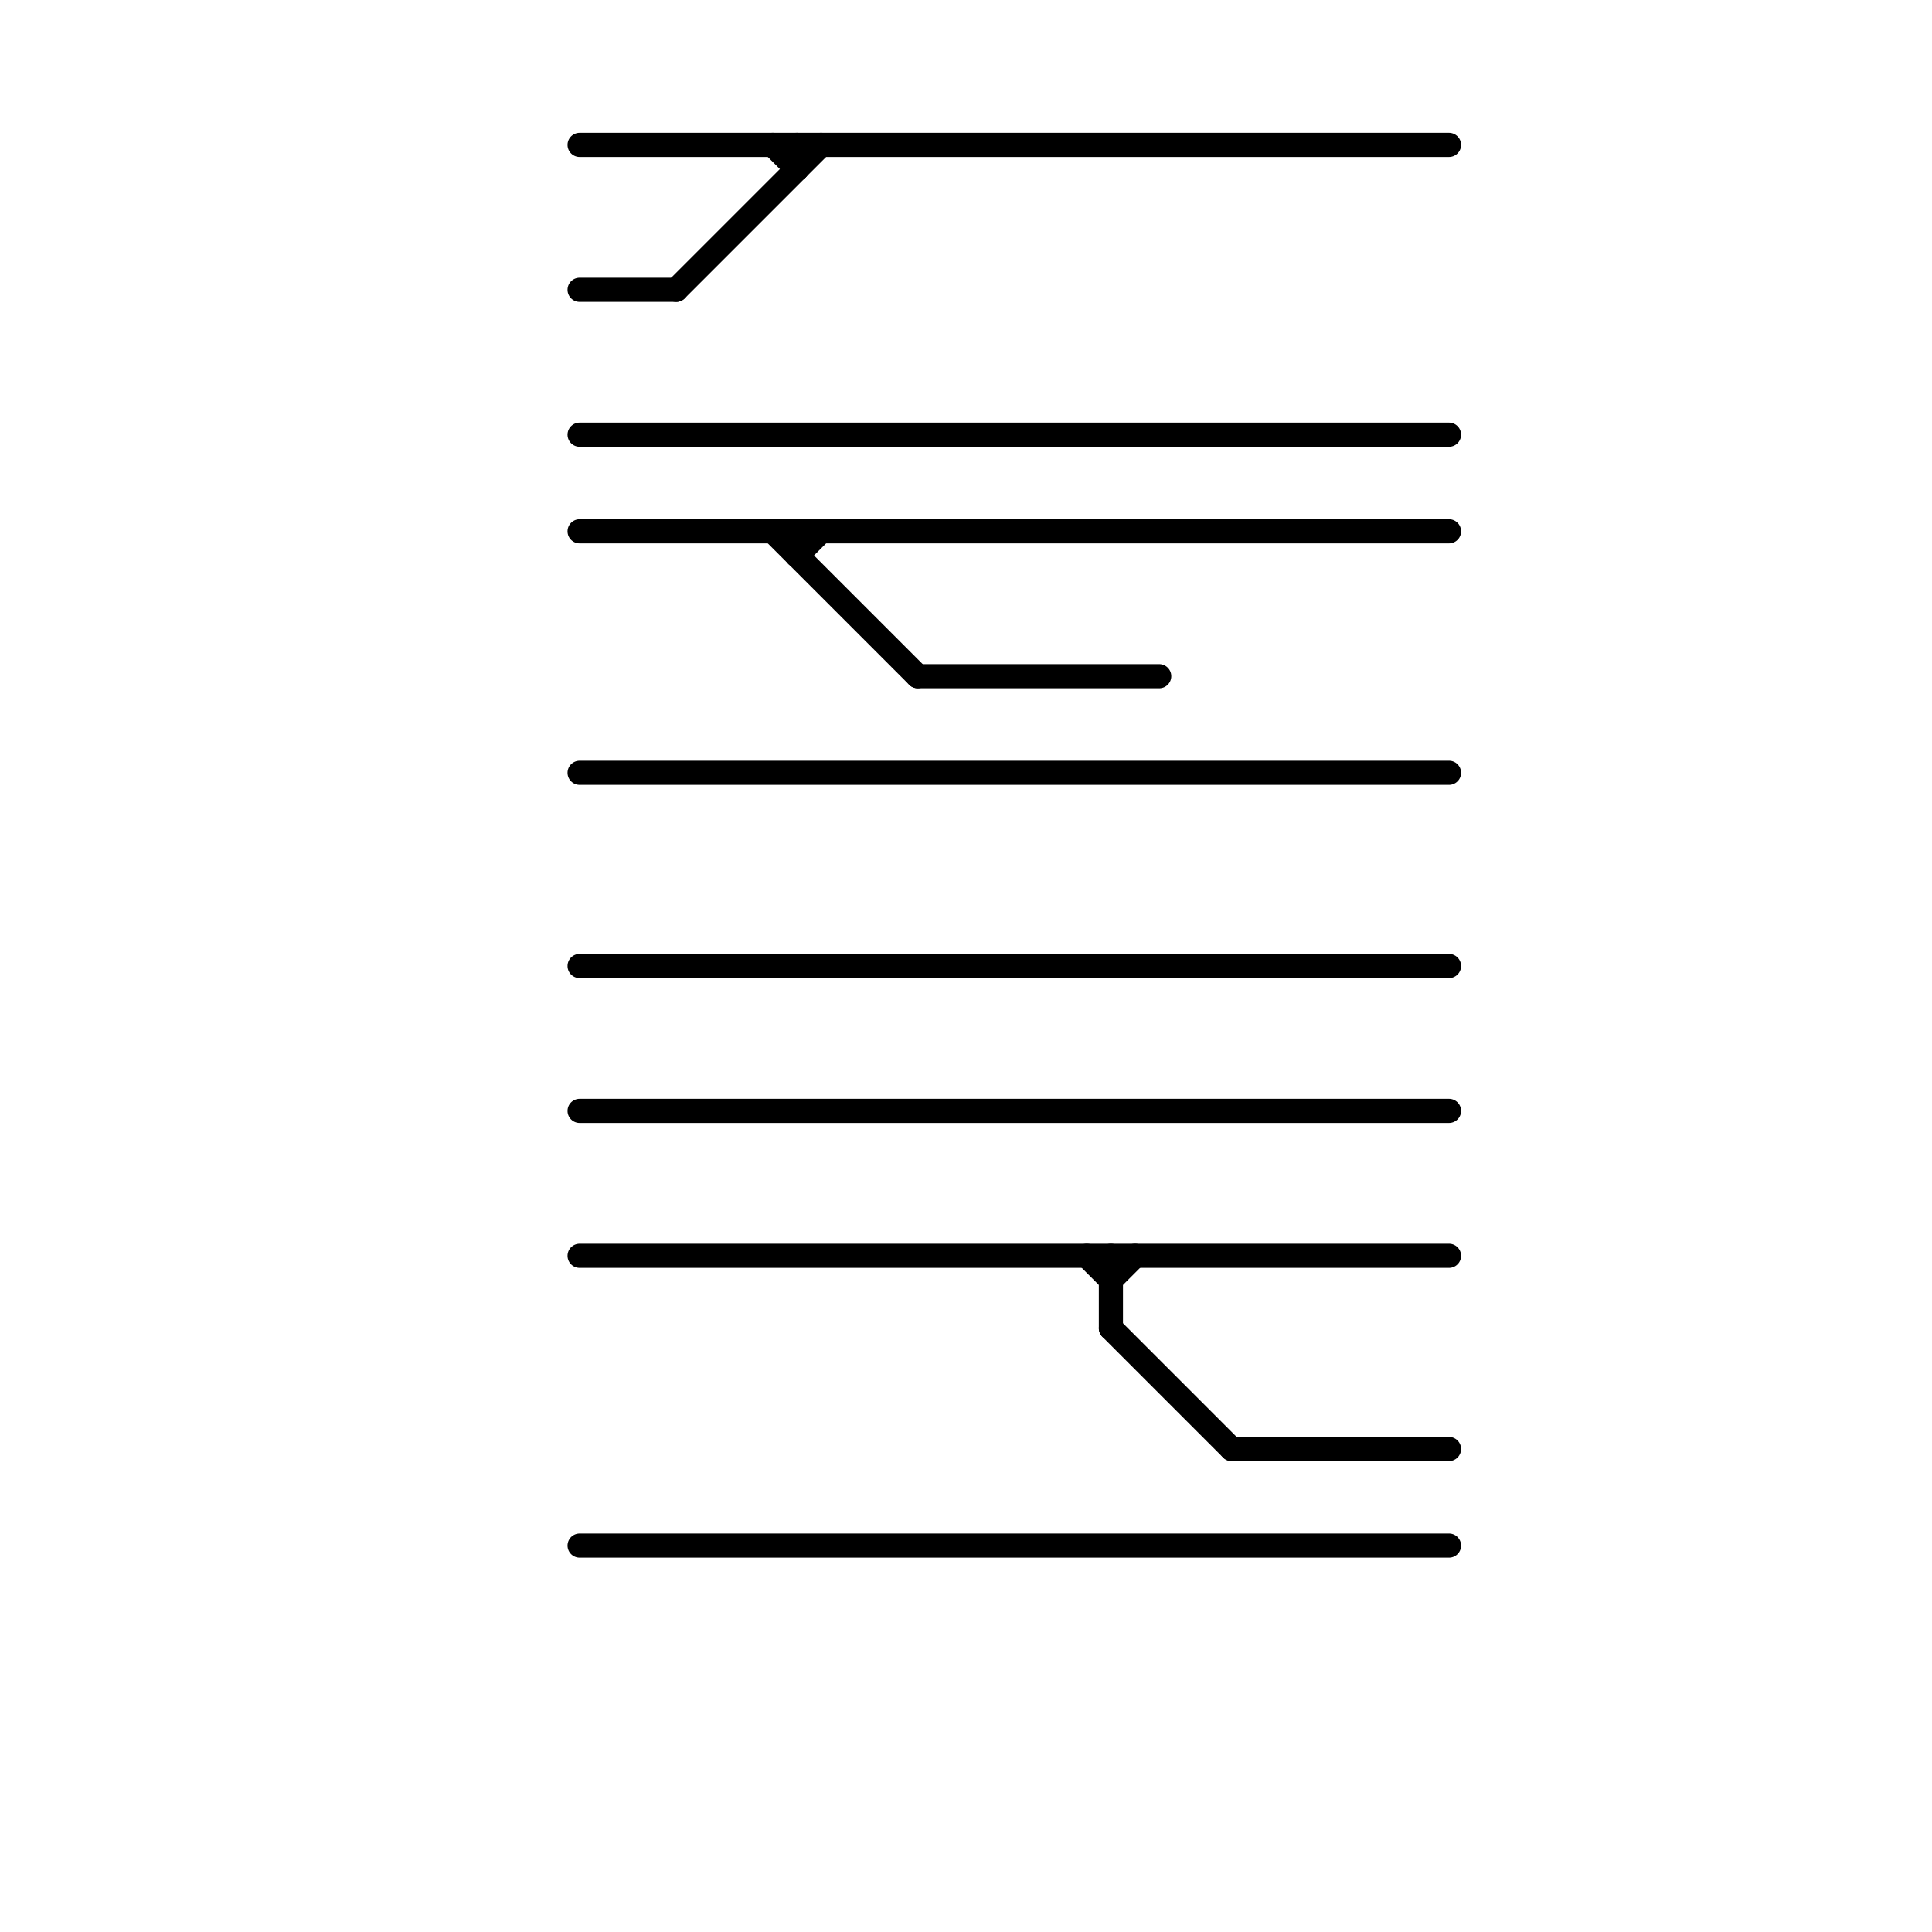
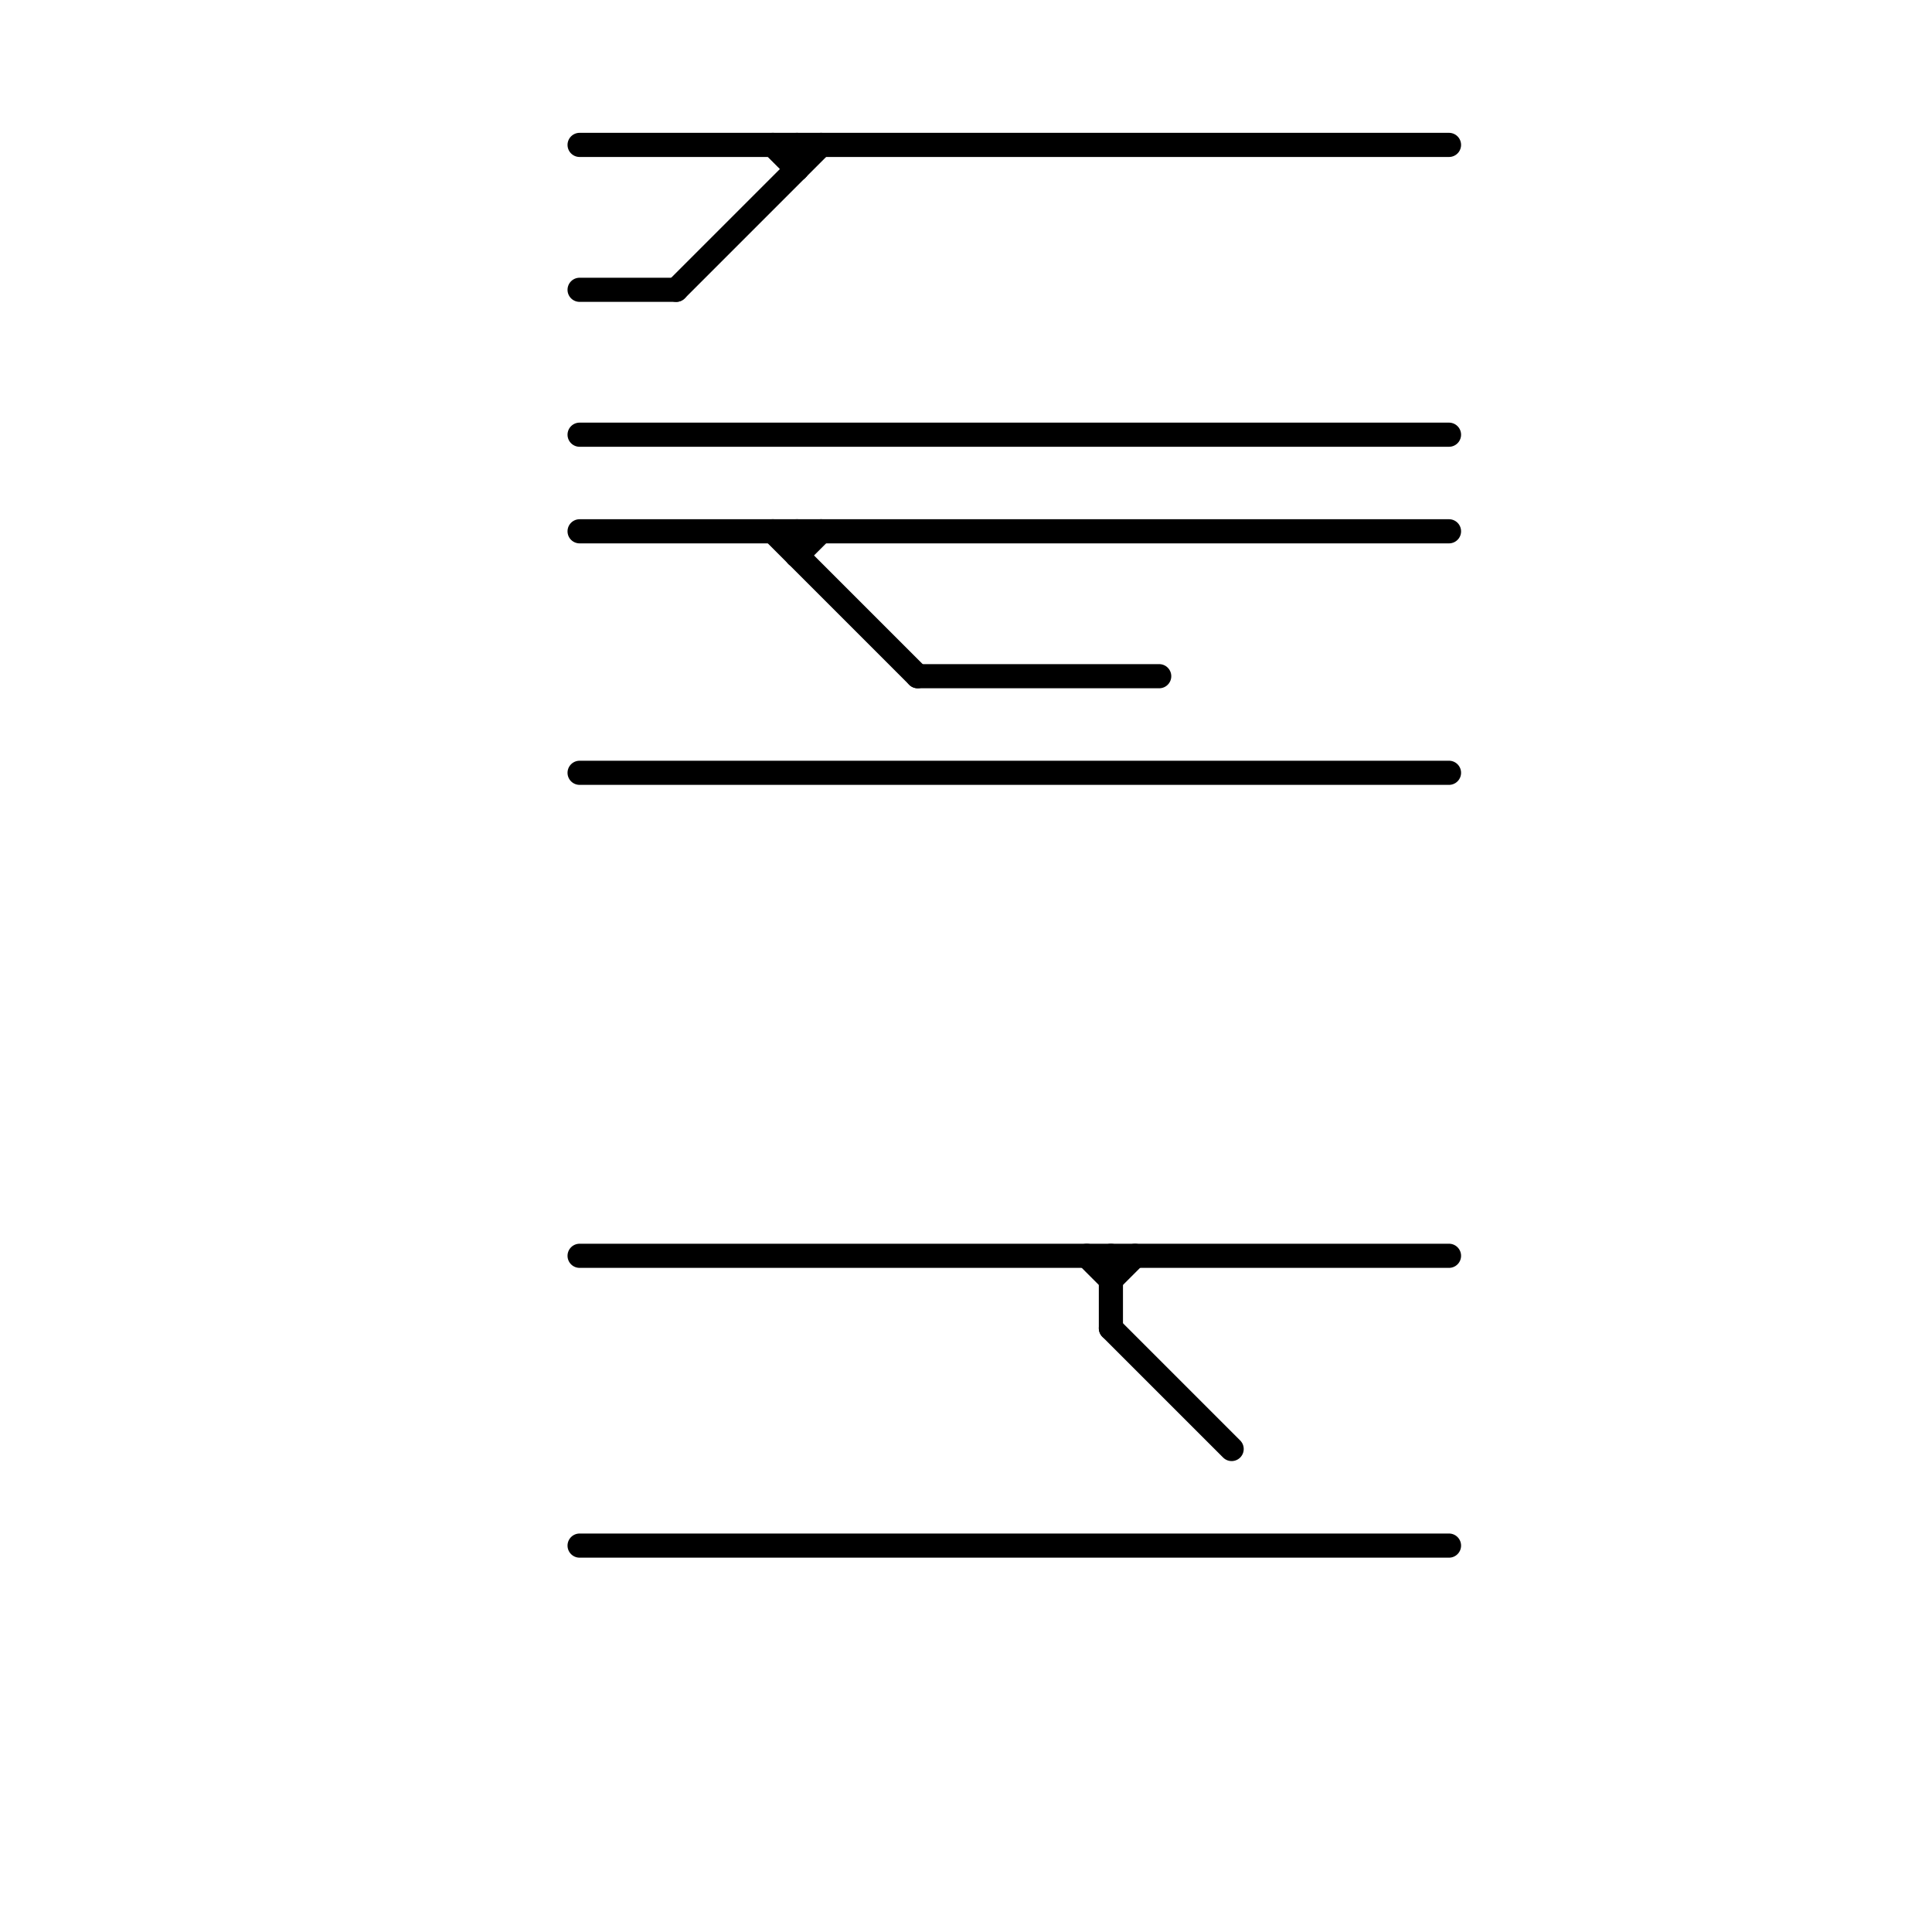
<svg xmlns="http://www.w3.org/2000/svg" version="1.1" viewBox="0 0 80 80">
  <style>text { font: 1px Helvetica; font-weight: 600; white-space: pre; dominant-baseline: central; } line { stroke-width: 1; fill: none; stroke-linecap: round; stroke-linejoin: round; } .c0 { stroke: #000000 }</style>
  <defs>
    <g id="wm-xf">
      <circle r="1.2" fill="#000" />
      <circle r="0.9" fill="#fff" />
      <circle r="0.6" fill="#000" />
-       <circle r="0.3" fill="#fff" />
    </g>
    <g id="wm">
      <circle r="0.6" fill="#000" />
-       <circle r="0.3" fill="#fff" />
    </g>
  </defs>
-   <line class="c0" x1="24" y1="40" x2="60" y2="40" />
  <line class="c0" x1="33" y1="22" x2="33" y2="23" />
  <line class="c0" x1="24" y1="6" x2="60" y2="6" />
-   <line class="c0" x1="24" y1="46" x2="60" y2="46" />
  <line class="c0" x1="24" y1="52" x2="60" y2="52" />
  <line class="c0" x1="24" y1="18" x2="60" y2="18" />
  <line class="c0" x1="24" y1="64" x2="60" y2="64" />
  <line class="c0" x1="46" y1="53" x2="47" y2="52" />
  <line class="c0" x1="33" y1="6" x2="33" y2="7" />
  <line class="c0" x1="24" y1="22" x2="60" y2="22" />
  <line class="c0" x1="46" y1="55" x2="51" y2="60" />
  <line class="c0" x1="32" y1="22" x2="38" y2="28" />
  <line class="c0" x1="33" y1="23" x2="34" y2="22" />
  <line class="c0" x1="38" y1="28" x2="48" y2="28" />
-   <line class="c0" x1="51" y1="60" x2="60" y2="60" />
  <line class="c0" x1="24" y1="32" x2="60" y2="32" />
  <line class="c0" x1="28" y1="12" x2="34" y2="6" />
  <line class="c0" x1="24" y1="12" x2="28" y2="12" />
  <line class="c0" x1="32" y1="6" x2="33" y2="7" />
  <line class="c0" x1="45" y1="52" x2="46" y2="53" />
  <line class="c0" x1="46" y1="52" x2="46" y2="55" />
</svg>